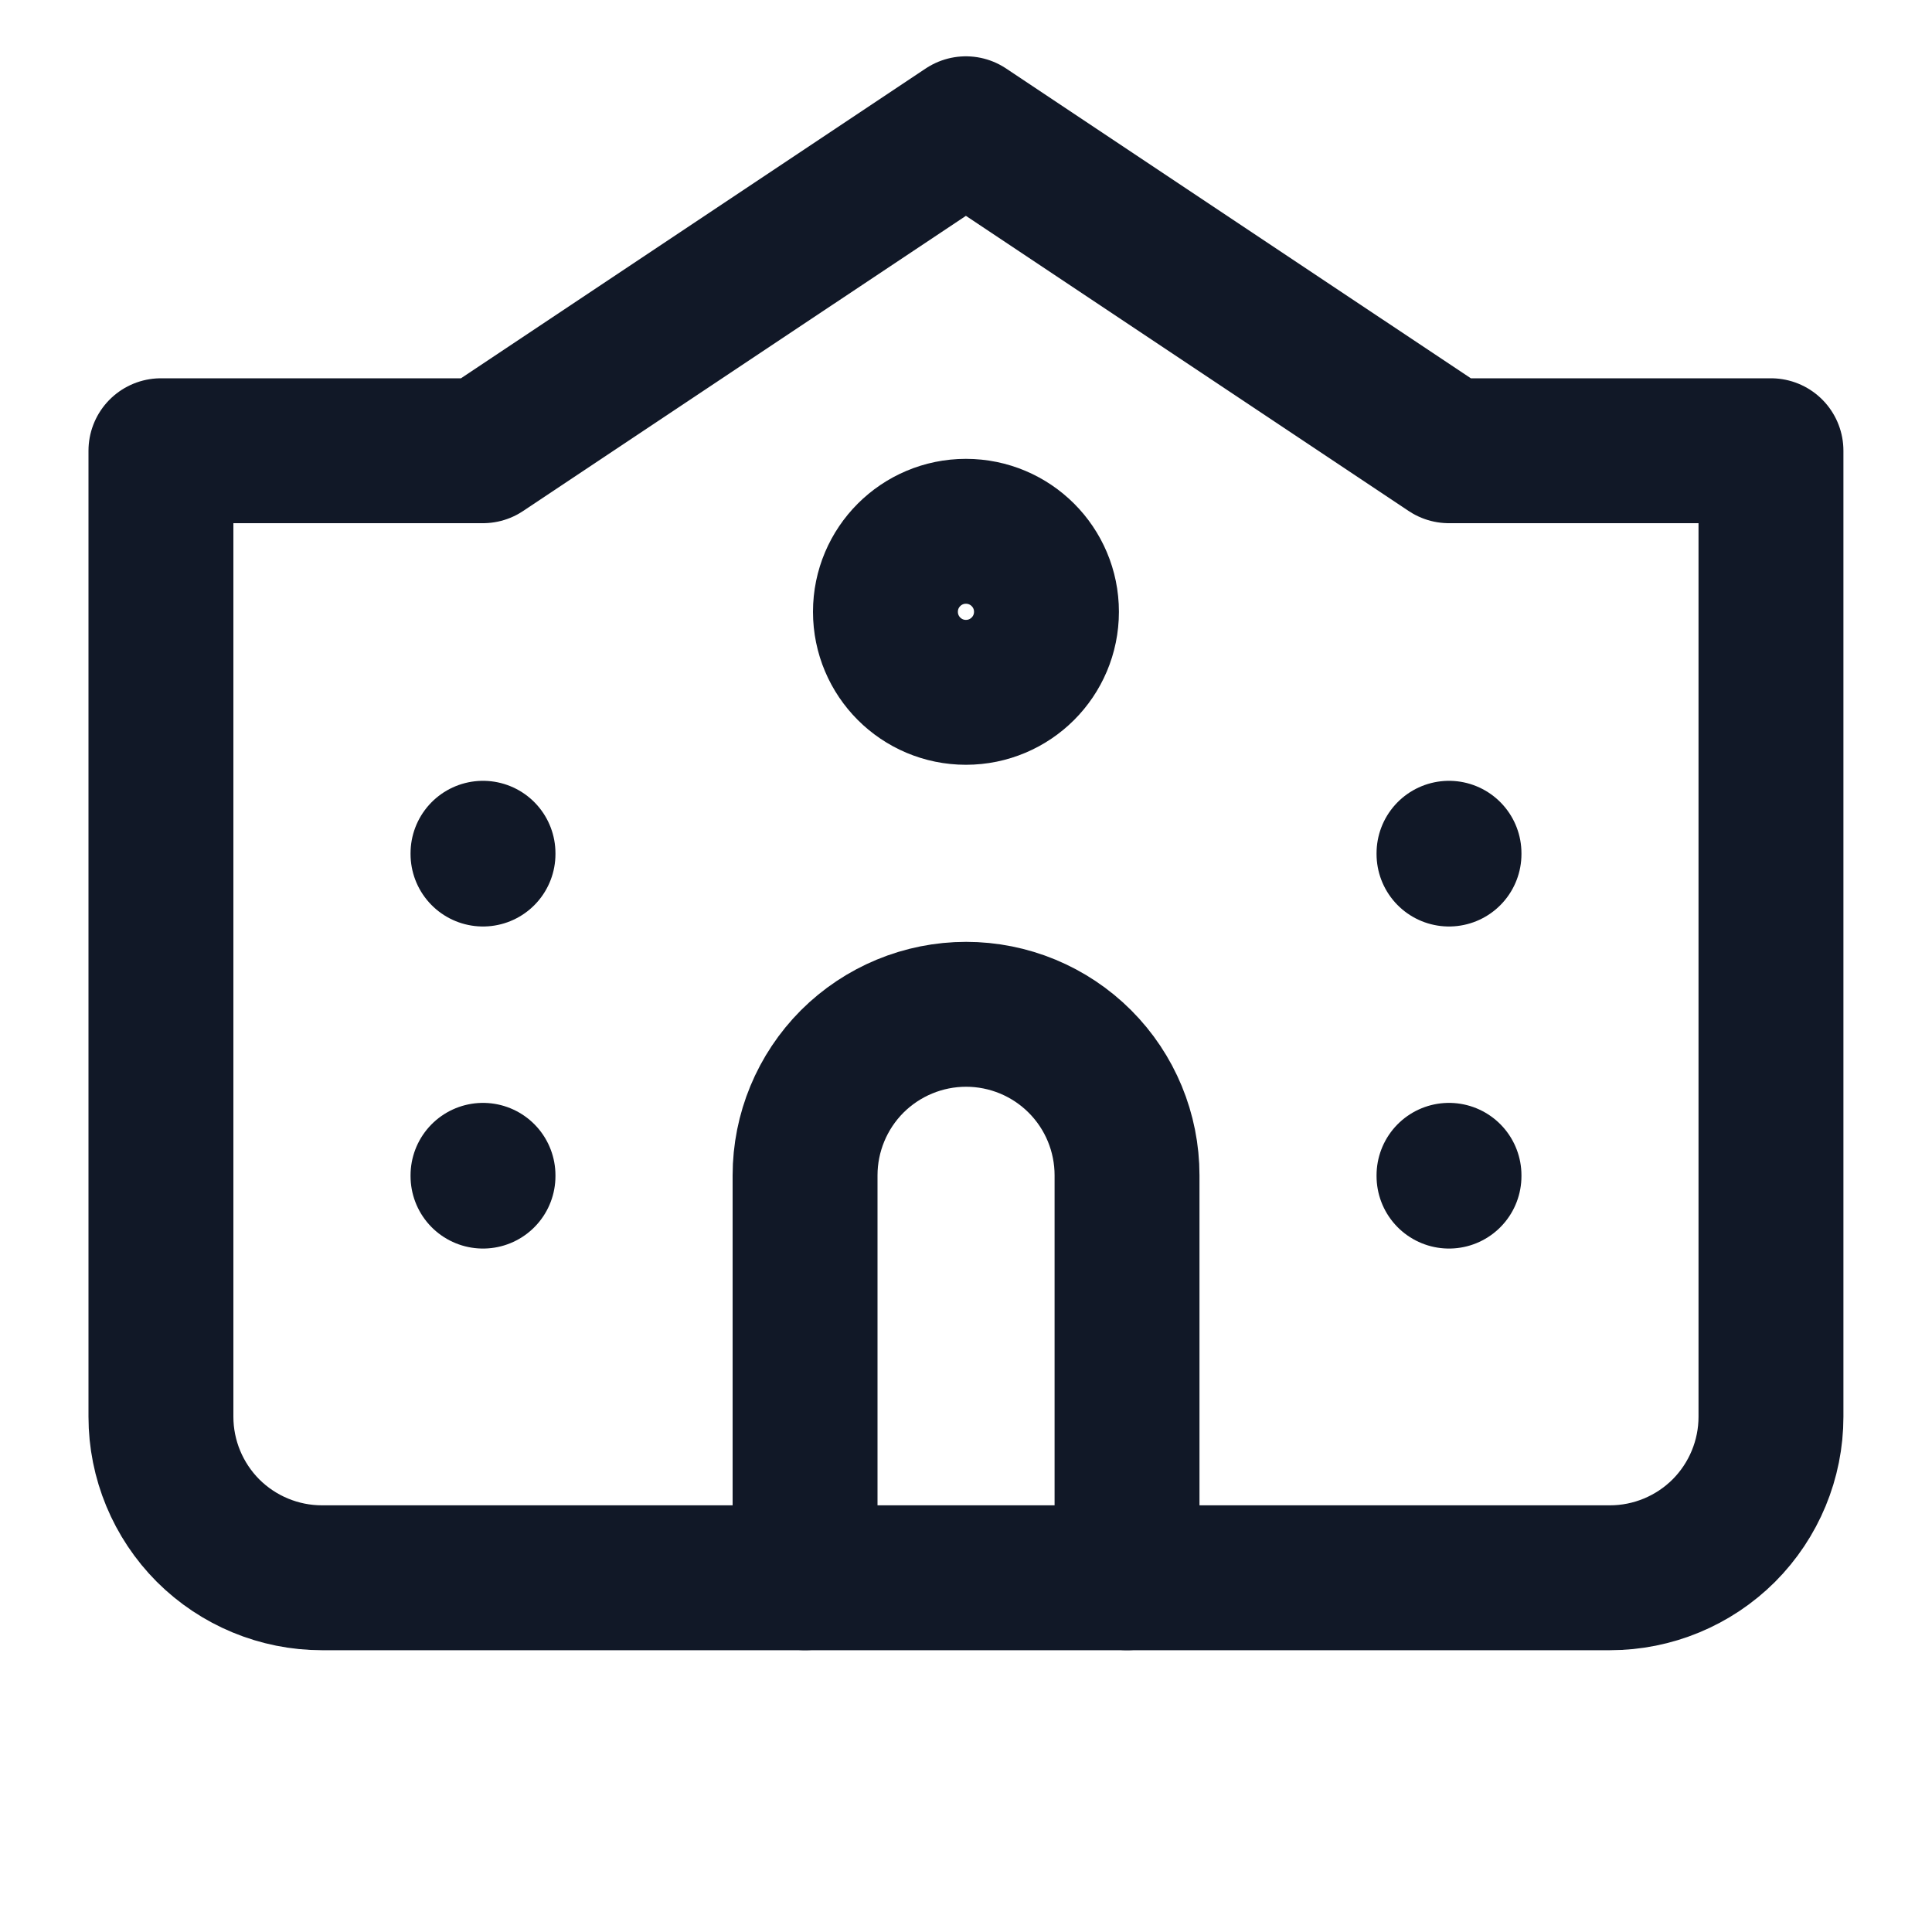
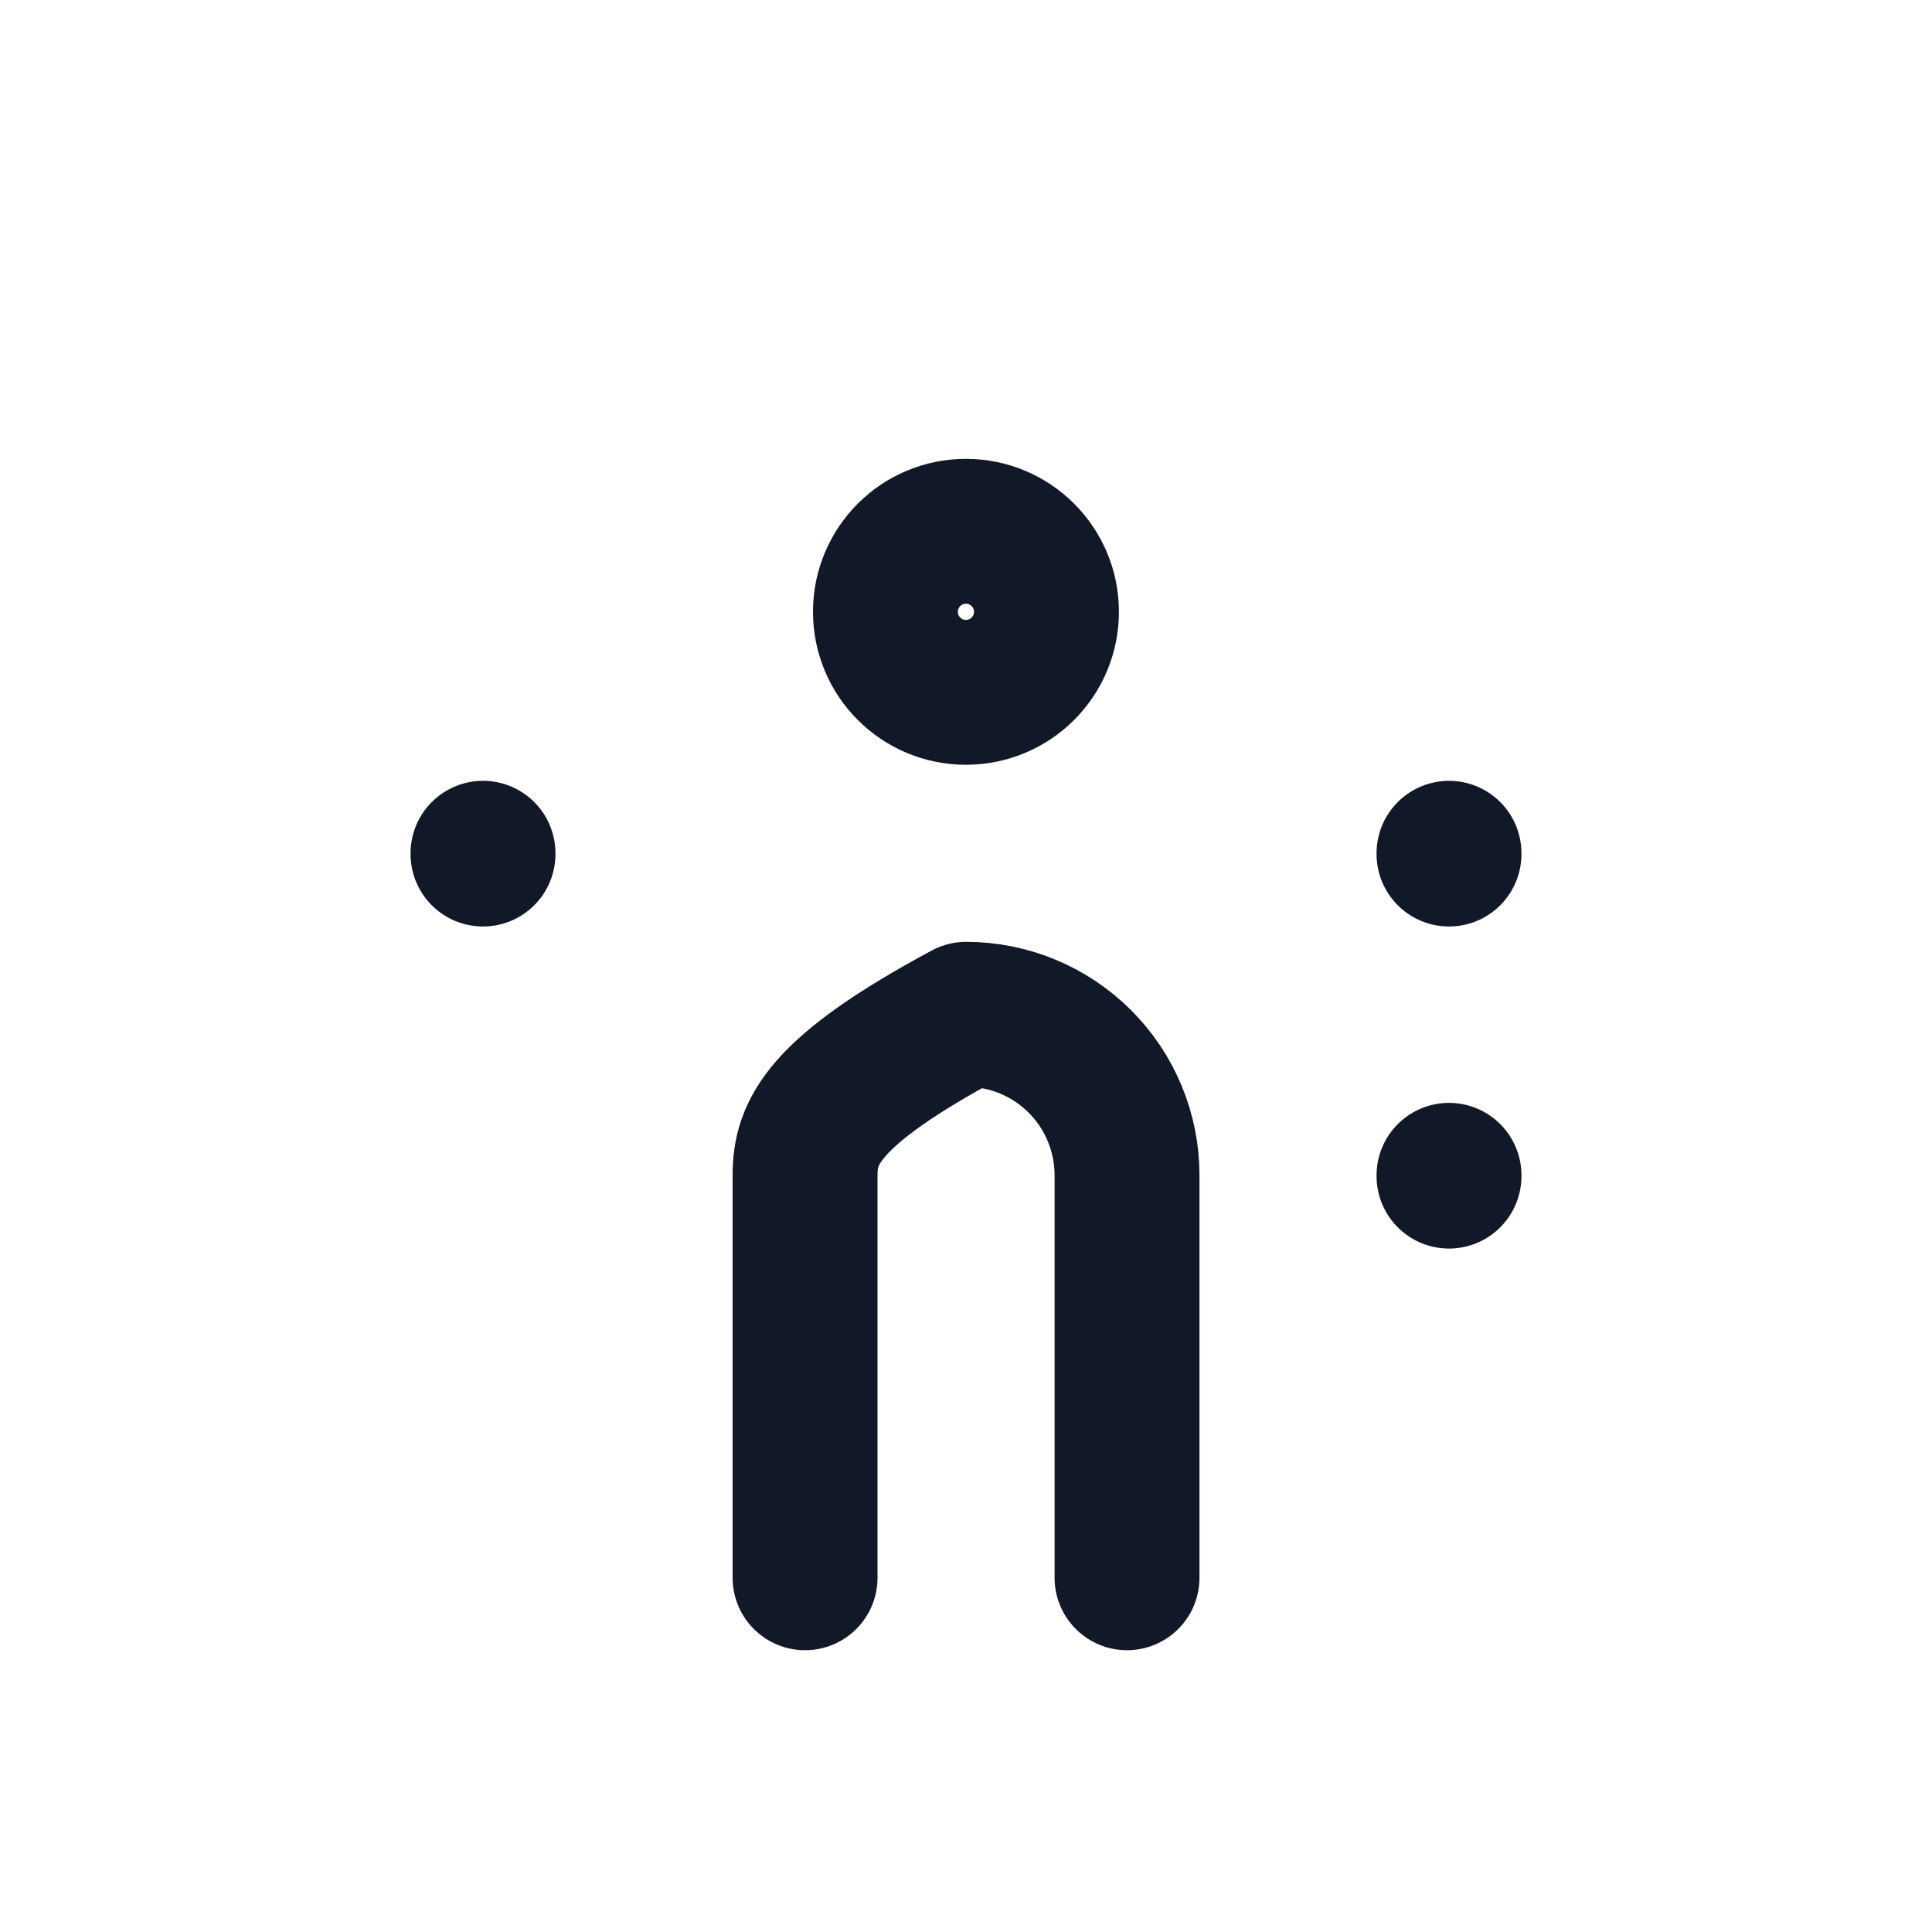
<svg xmlns="http://www.w3.org/2000/svg" width="20" height="20" viewBox="0 0 20 20" fill="none">
  <path d="M9.999 7.167C10.46 7.167 10.833 6.794 10.833 6.333C10.833 5.873 10.46 5.5 9.999 5.5C9.539 5.5 9.166 5.873 9.166 6.333C9.166 6.794 9.539 7.167 9.999 7.167Z" stroke="#111827" stroke-width="1.5" stroke-linecap="round" stroke-linejoin="round" />
-   <path d="M18.333 14.666V4.666H14.999L9.999 1.333L4.999 4.666H1.666V14.666C1.666 15.108 1.842 15.532 2.154 15.845C2.467 16.157 2.891 16.333 3.333 16.333H16.666C17.108 16.333 17.532 16.157 17.845 15.845C18.157 15.532 18.333 15.108 18.333 14.666Z" stroke="#111827" stroke-width="1.5" stroke-linecap="round" stroke-linejoin="round" />
-   <path d="M5 12.167V12.175" stroke="#111827" stroke-width="1.5" stroke-linecap="round" stroke-linejoin="round" />
  <path d="M5 8.833V8.841" stroke="#111827" stroke-width="1.5" stroke-linecap="round" stroke-linejoin="round" />
  <path d="M15 12.167V12.175" stroke="#111827" stroke-width="1.5" stroke-linecap="round" stroke-linejoin="round" />
  <path d="M15 8.833V8.841" stroke="#111827" stroke-width="1.5" stroke-linecap="round" stroke-linejoin="round" />
-   <path d="M11.667 16.333V12.167C11.667 11.725 11.492 11.301 11.179 10.988C10.867 10.676 10.443 10.5 10.001 10.5C9.559 10.5 9.135 10.676 8.822 10.988C8.51 11.301 8.334 11.725 8.334 12.167V16.333" stroke="#111827" stroke-width="1.5" stroke-linecap="round" stroke-linejoin="round" />
+   <path d="M11.667 16.333V12.167C11.667 11.725 11.492 11.301 11.179 10.988C10.867 10.676 10.443 10.5 10.001 10.5C8.51 11.301 8.334 11.725 8.334 12.167V16.333" stroke="#111827" stroke-width="1.5" stroke-linecap="round" stroke-linejoin="round" />
</svg>